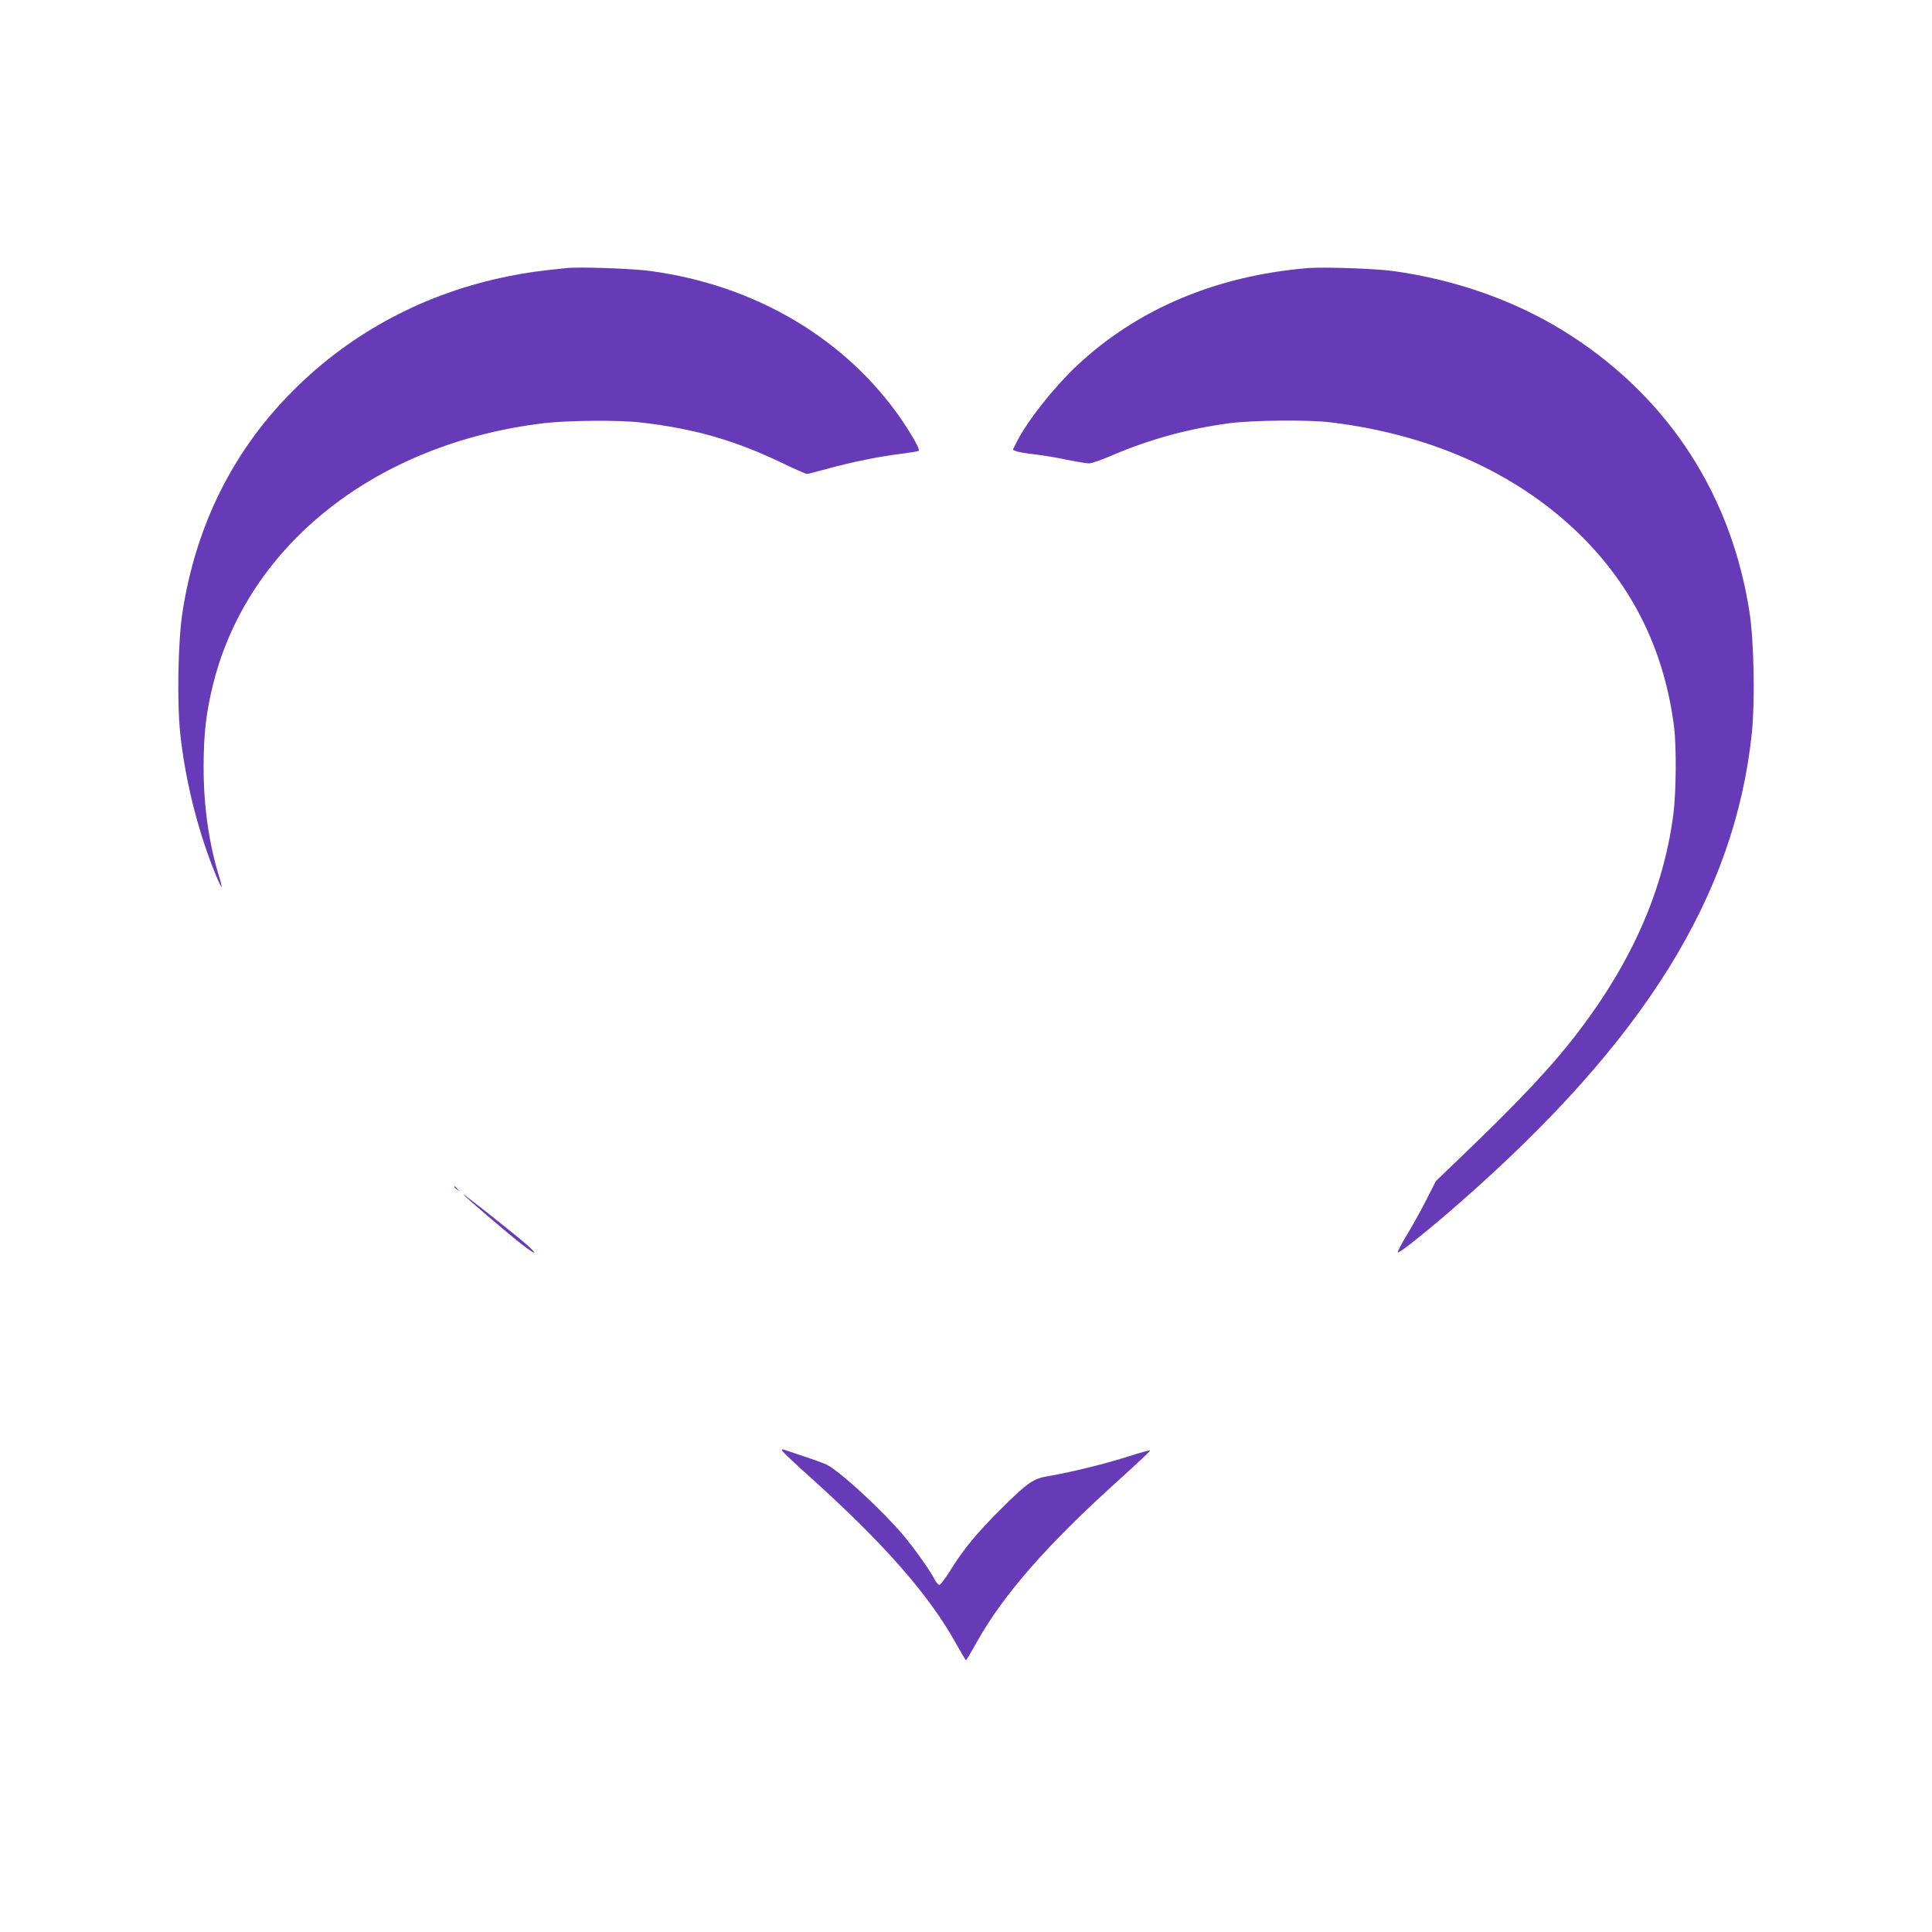
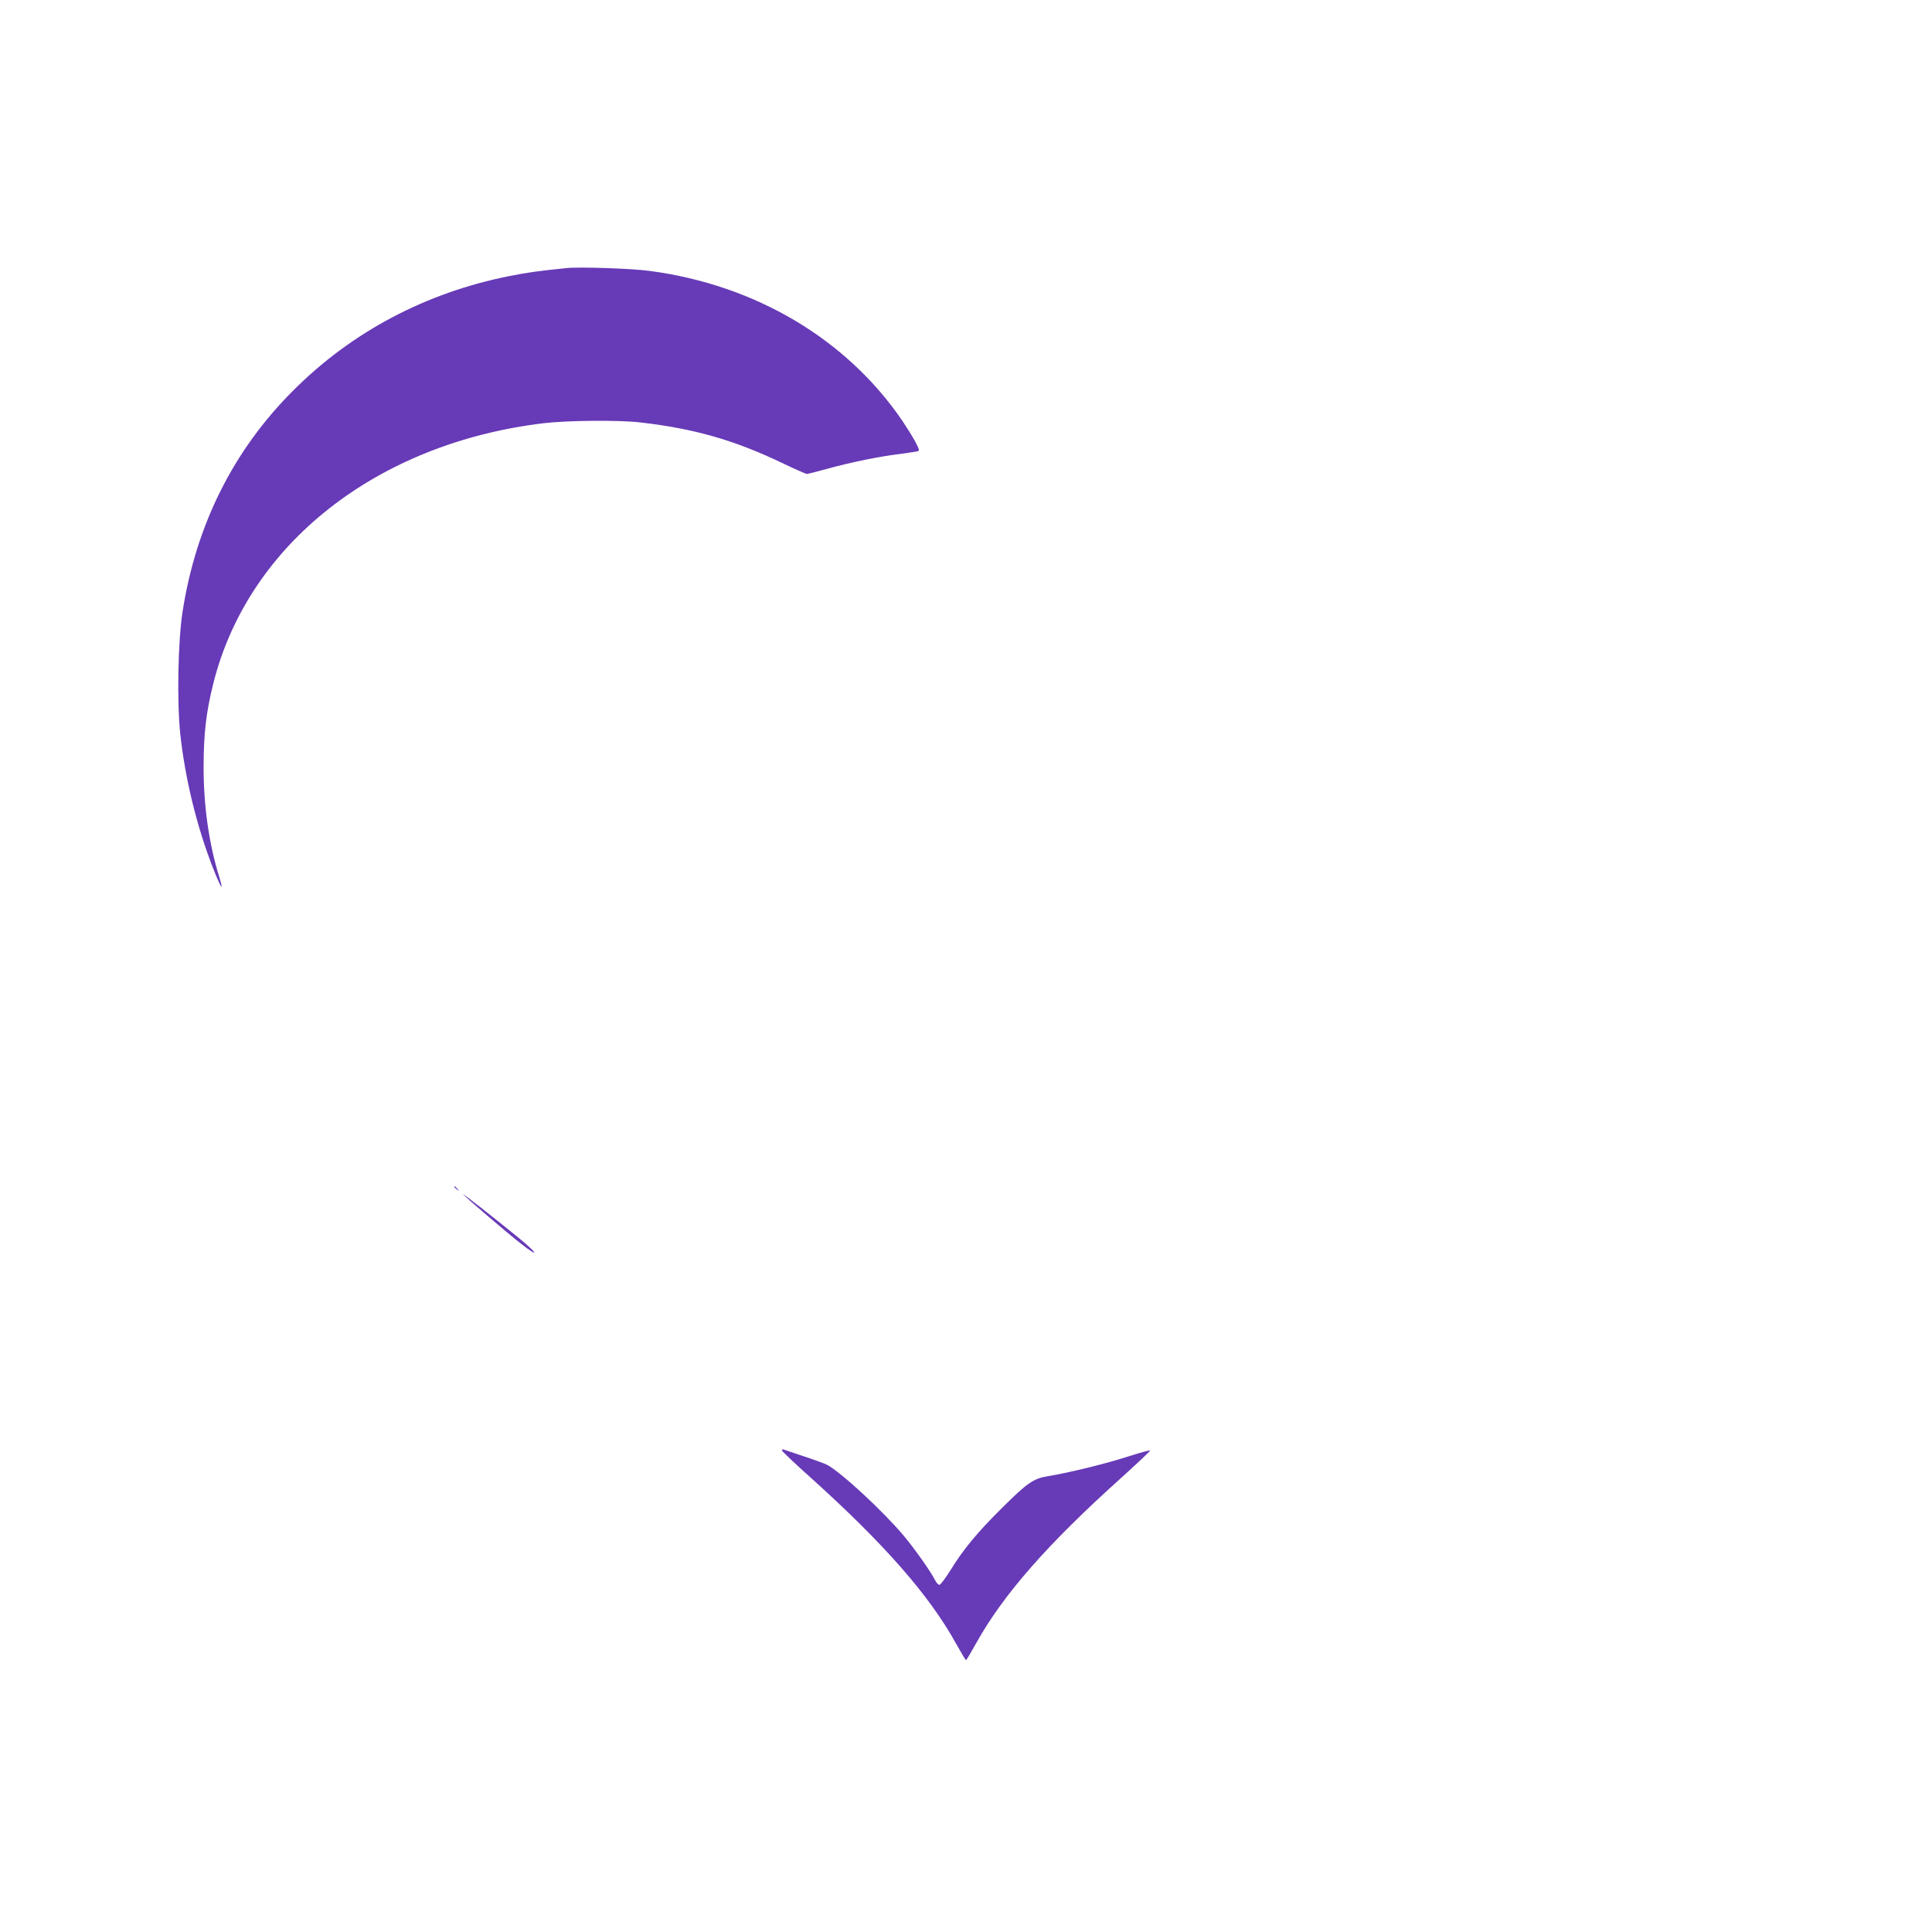
<svg xmlns="http://www.w3.org/2000/svg" version="1.0" width="1280pt" height="1280pt" viewBox="0 0 1280 1280" preserveAspectRatio="xMidYMid meet">
  <g transform="translate(0,1280) scale(0.1,-0.1)" fill="#673ab7" stroke="none">
    <path d="M3755 11024 c-189 -19 -259 -29 -385 -54 -549 -110 -1038 -368 -1425 -755 -399 -397 -647 -894 -736 -1471 -30 -197 -37 -590 -15 -804 32 -298 110 -618 218 -893 53 -135 73 -163 40 -55 -68 220 -103 467 -103 723 0 222 16 365 65 560 232 919 1081 1588 2187 1721 160 19 500 22 644 5 355 -41 620 -117 934 -267 85 -41 160 -74 167 -74 6 0 69 16 138 35 164 45 344 81 483 98 62 8 116 17 120 20 9 9 -38 93 -108 198 -369 542 -973 901 -1674 994 -115 16 -466 28 -550 19z" />
-     <path d="M8665 11024 c-610 -51 -1133 -273 -1533 -649 -151 -143 -327 -365 -396 -503 l-26 -52 22 -9 c13 -6 67 -15 121 -21 54 -6 151 -22 215 -36 64 -13 130 -24 147 -24 17 0 87 24 155 54 245 105 499 175 775 212 156 20 520 24 670 6 688 -83 1273 -354 1691 -783 329 -339 523 -749 585 -1234 17 -134 14 -438 -5 -584 -66 -496 -270 -964 -623 -1429 -176 -232 -394 -464 -799 -852 l-151 -145 -66 -130 c-37 -72 -96 -178 -131 -235 -35 -58 -60 -107 -55 -108 12 -5 214 157 413 332 1220 1069 1819 2032 1932 3106 22 214 15 607 -15 804 -119 769 -528 1406 -1176 1828 -342 224 -759 375 -1191 433 -116 16 -458 27 -559 19z" />
    <path d="M3010 4936 c0 -2 8 -10 18 -17 15 -13 16 -12 3 4 -13 16 -21 21 -21 13z" />
    <path d="M3069 4887 c18 -22 294 -258 388 -331 122 -95 104 -59 -22 44 -169 138 -379 302 -366 287z" />
-     <path d="M5180 3191 c0 -5 89 -90 198 -187 481 -434 775 -769 952 -1086 36 -65 67 -117 70 -117 3 0 34 52 70 117 177 317 468 650 953 1086 108 98 197 181 197 186 0 4 -66 -14 -147 -40 -148 -48 -394 -108 -530 -130 -97 -16 -137 -44 -309 -215 -160 -159 -253 -271 -338 -410 -33 -52 -65 -95 -72 -95 -8 0 -21 15 -30 33 -32 62 -135 207 -208 294 -139 165 -417 422 -508 469 -16 8 -84 33 -151 55 -67 22 -128 43 -134 45 -7 3 -13 1 -13 -5z" />
+     <path d="M5180 3191 c0 -5 89 -90 198 -187 481 -434 775 -769 952 -1086 36 -65 67 -117 70 -117 3 0 34 52 70 117 177 317 468 650 953 1086 108 98 197 181 197 186 0 4 -66 -14 -147 -40 -148 -48 -394 -108 -530 -130 -97 -16 -137 -44 -309 -215 -160 -159 -253 -271 -338 -410 -33 -52 -65 -95 -72 -95 -8 0 -21 15 -30 33 -32 62 -135 207 -208 294 -139 165 -417 422 -508 469 -16 8 -84 33 -151 55 -67 22 -128 43 -134 45 -7 3 -13 1 -13 -5" />
  </g>
</svg>